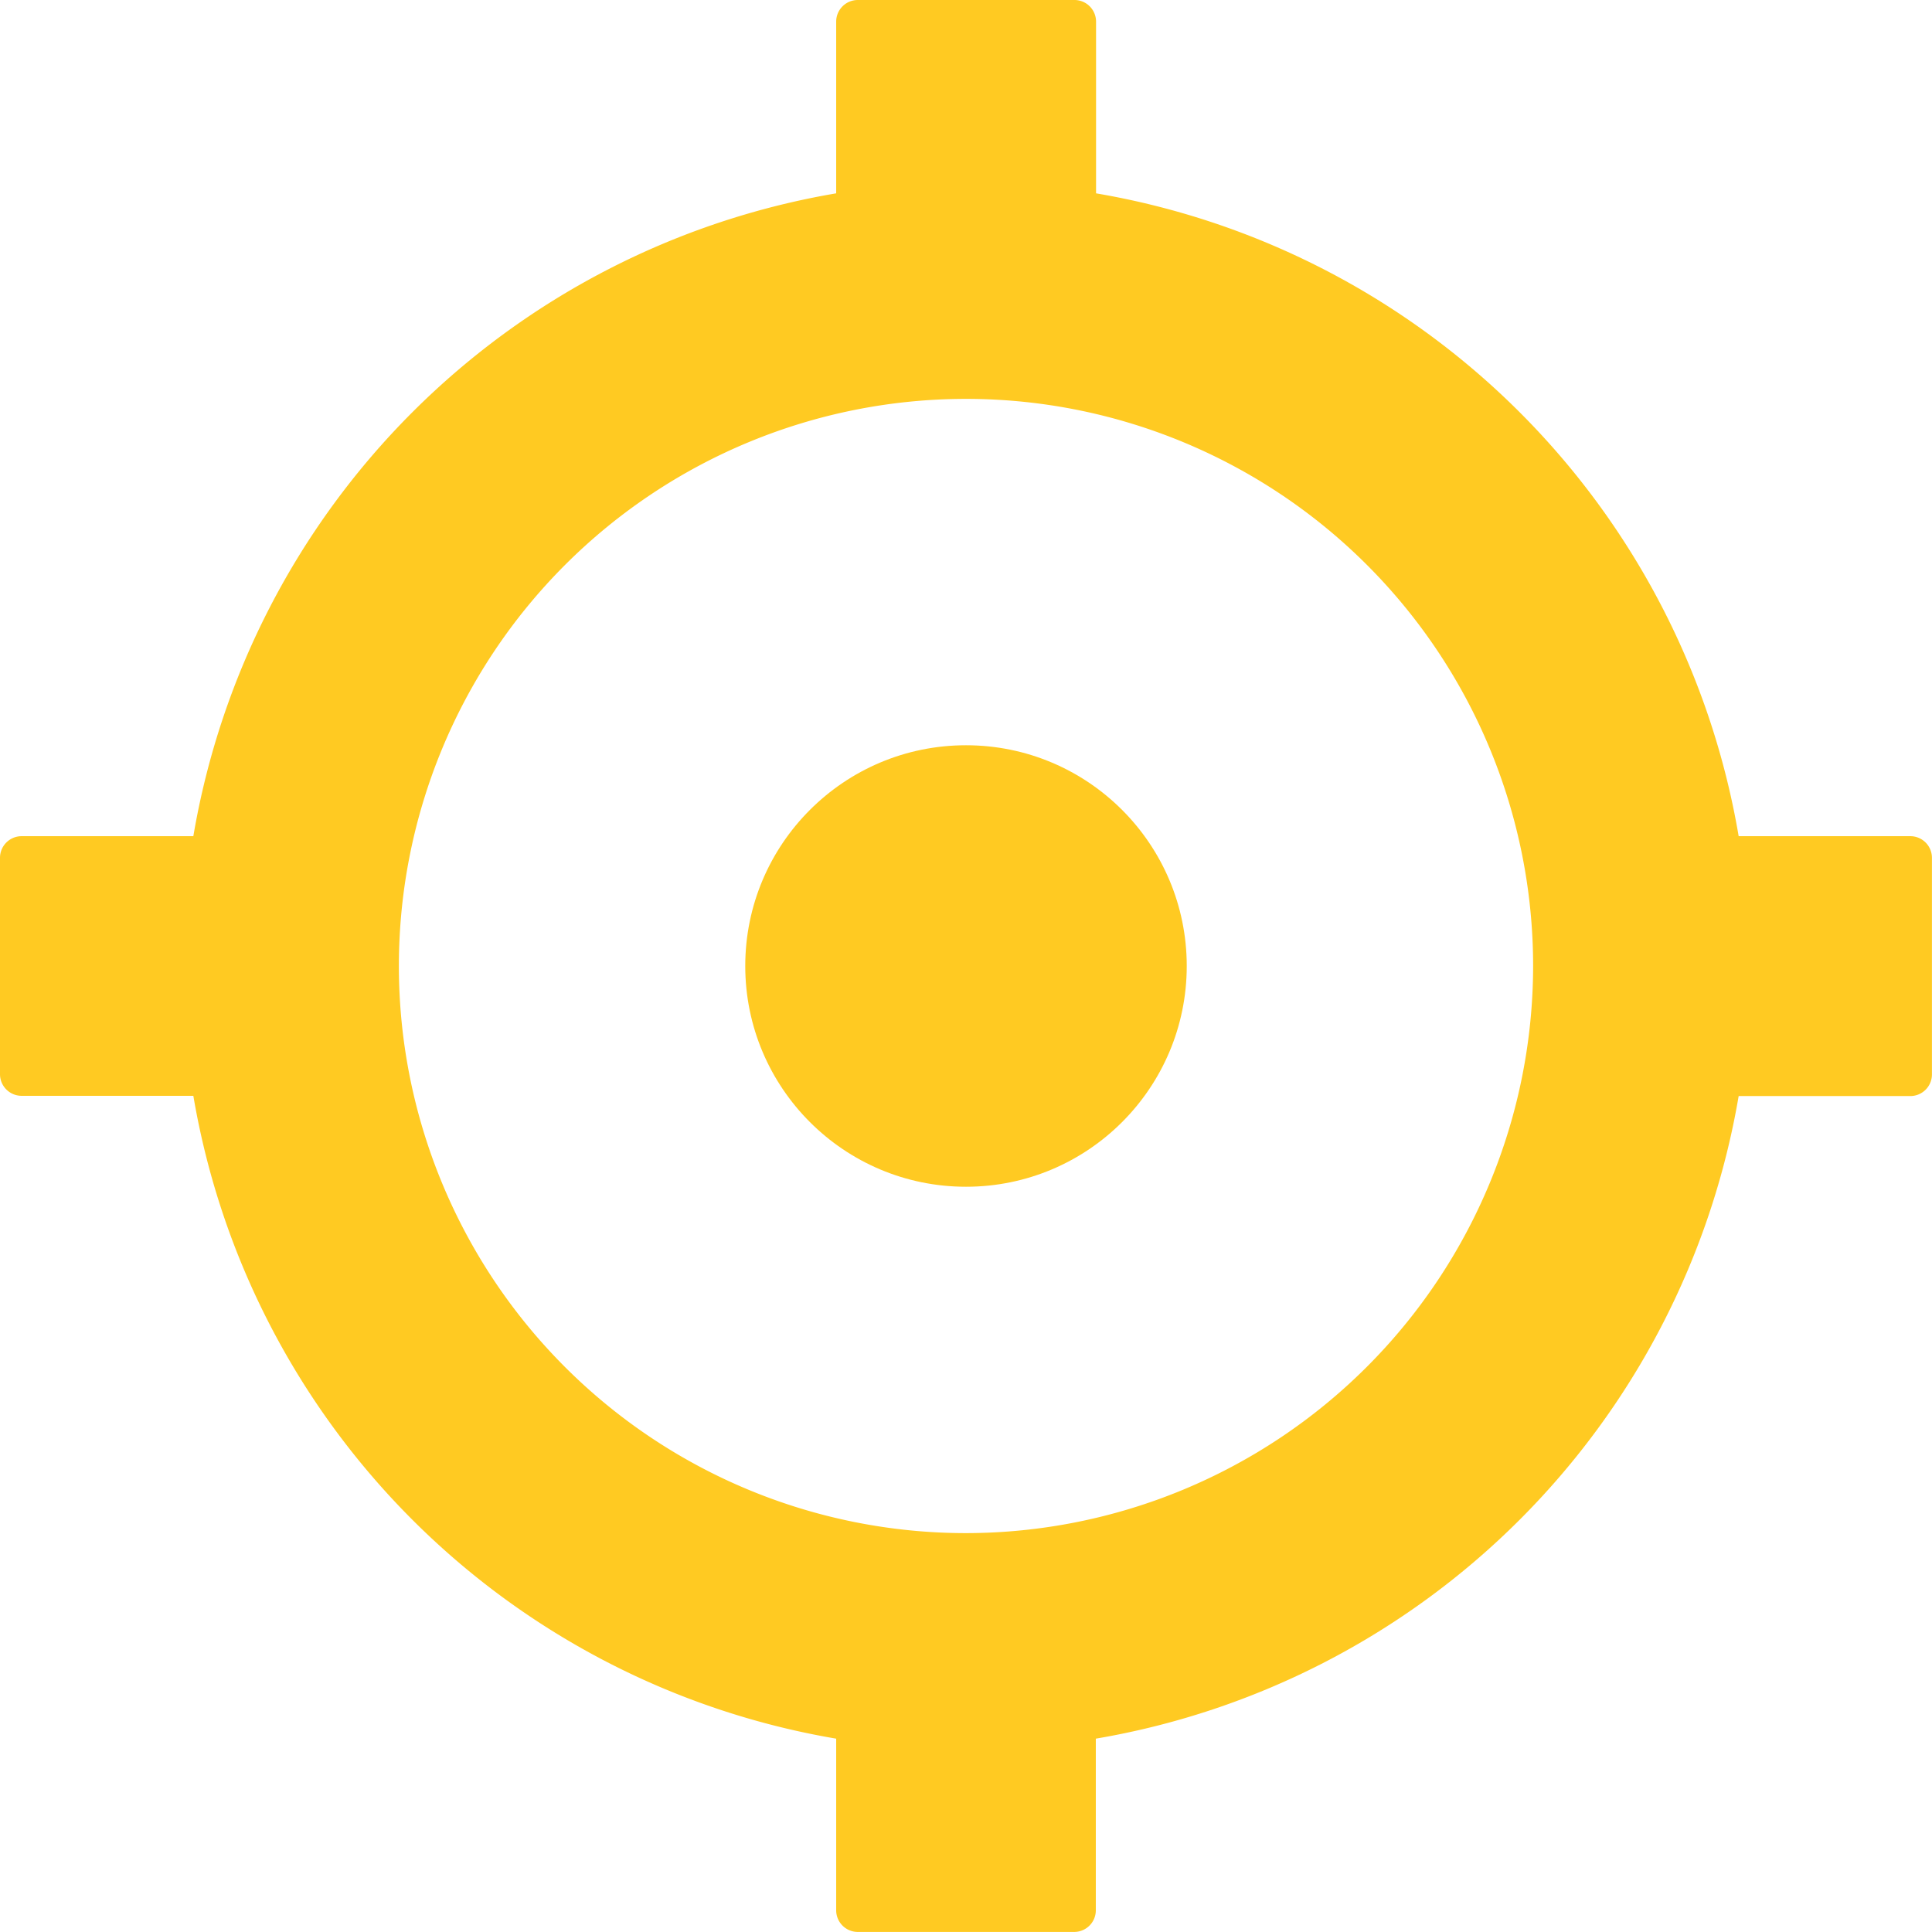
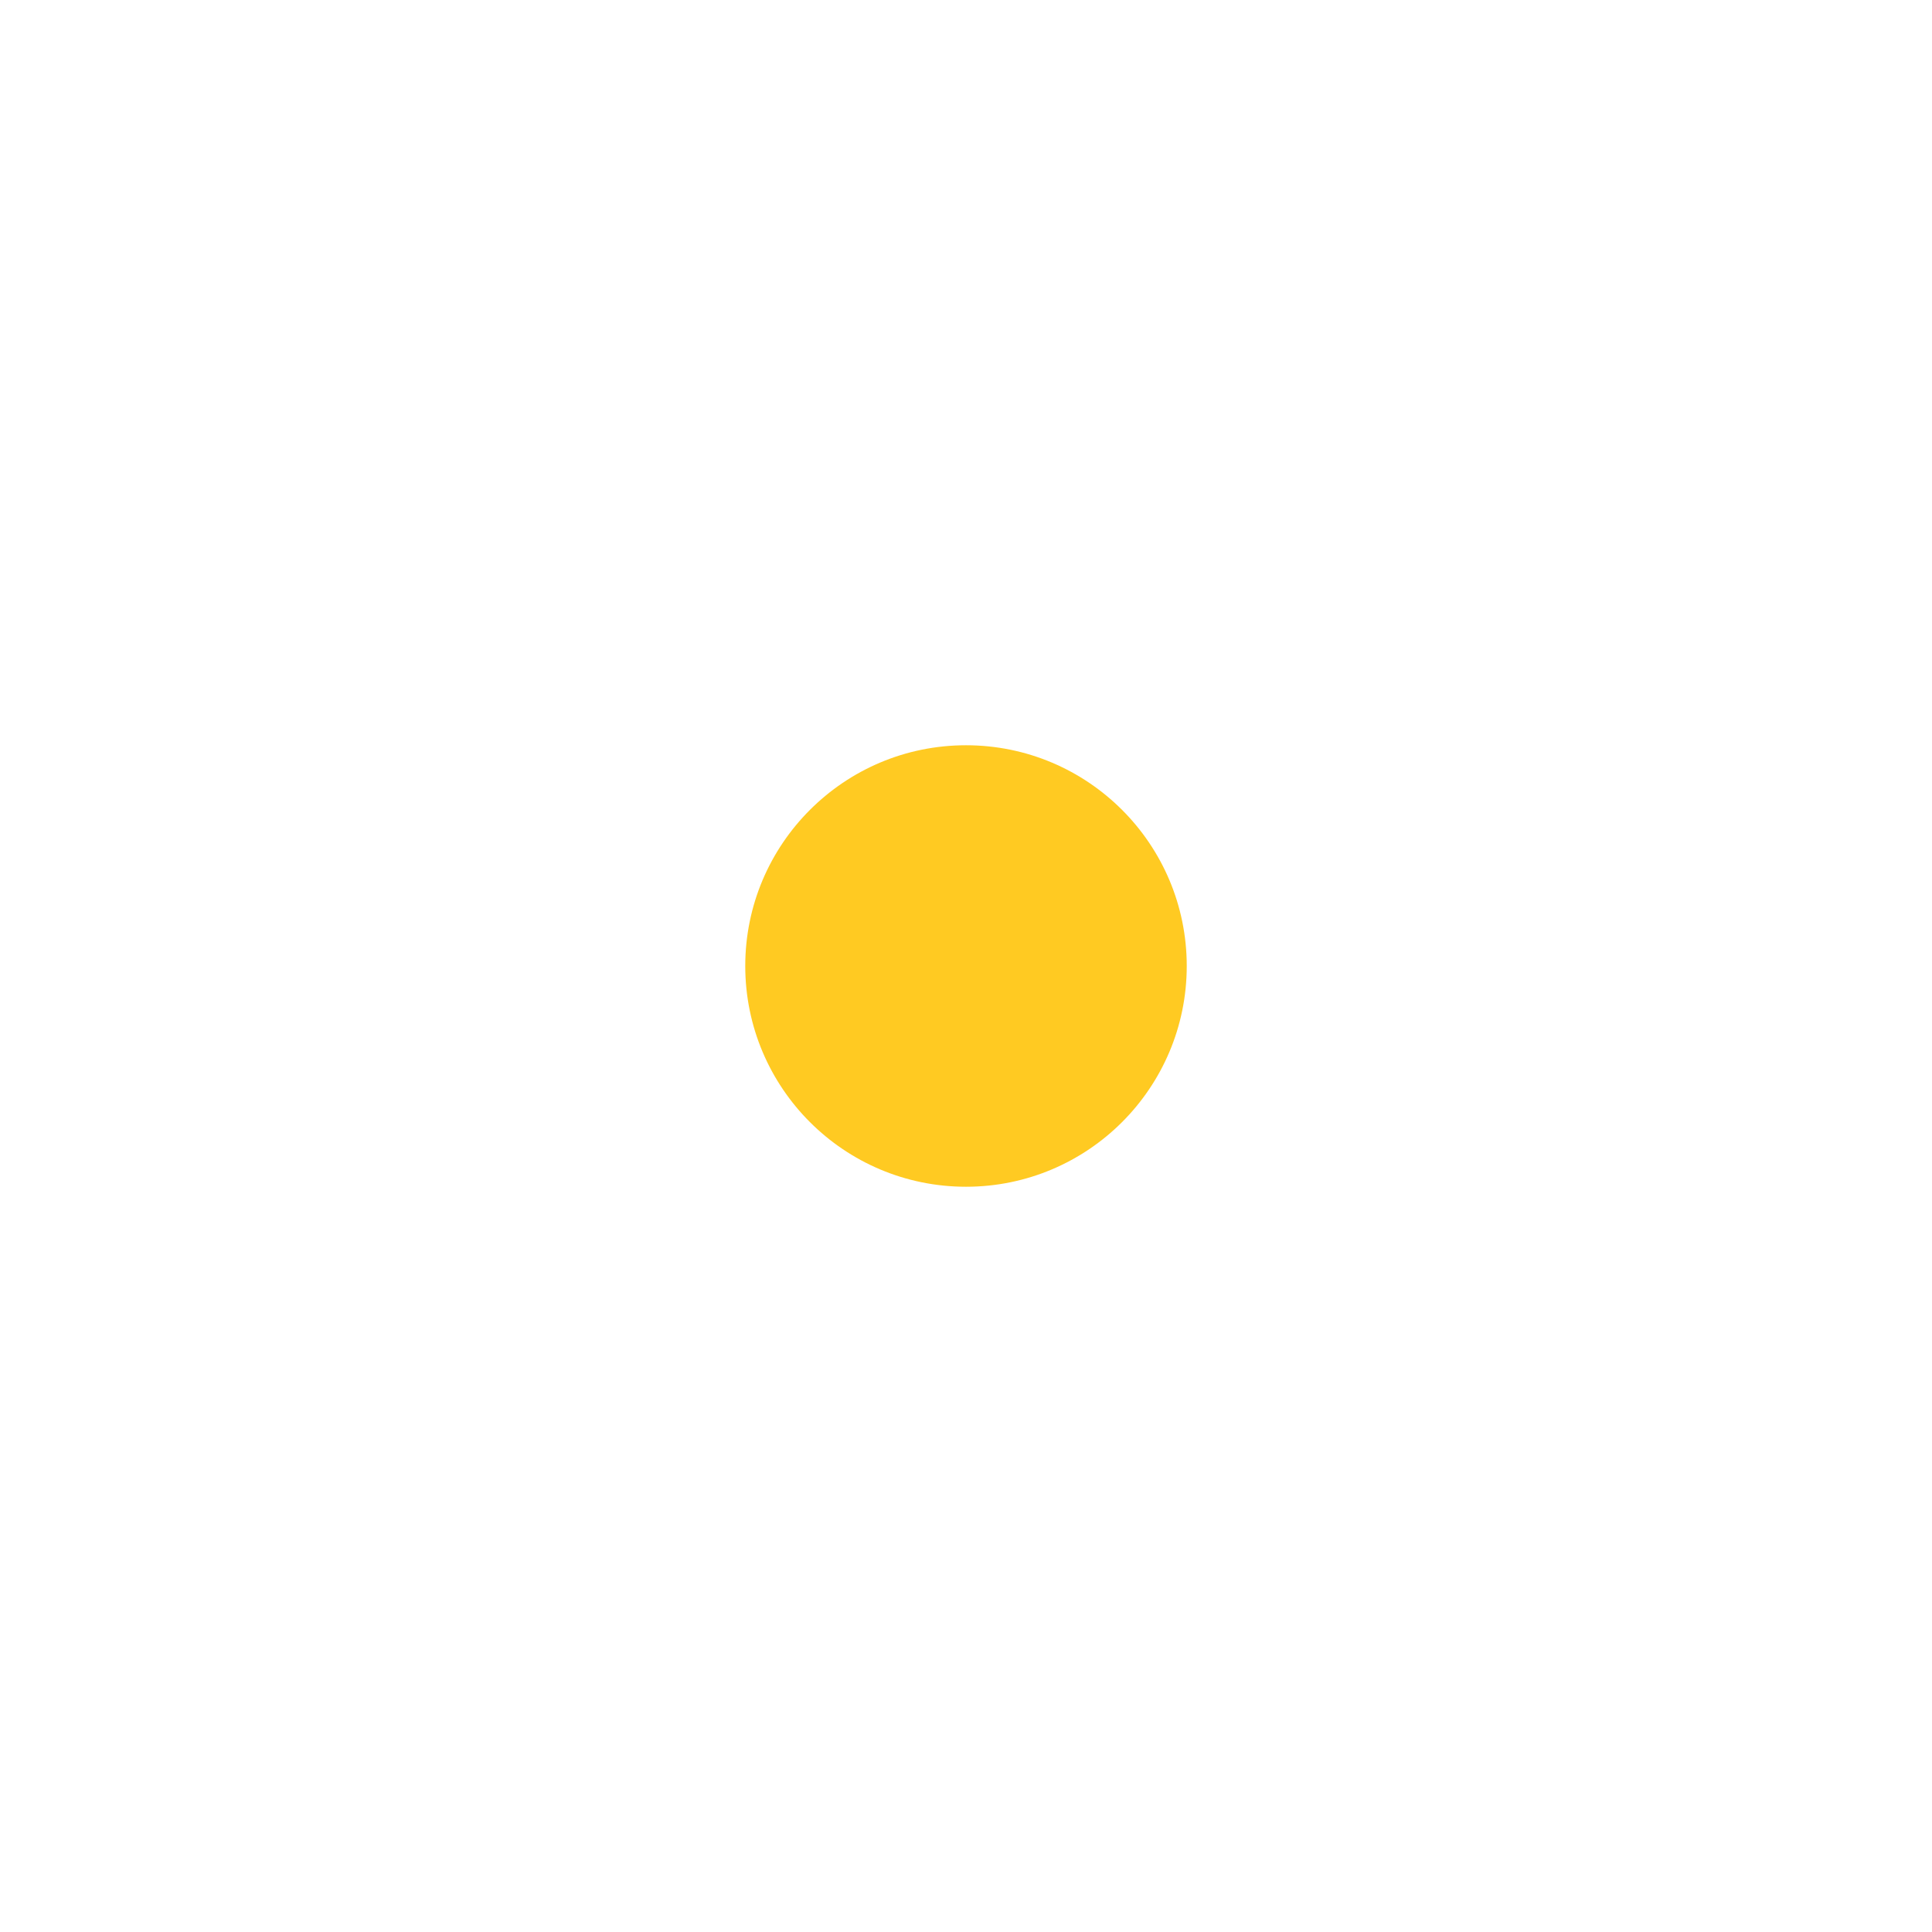
<svg xmlns="http://www.w3.org/2000/svg" id="weapon-crosshair_64473" width="32.786" height="32.786" viewBox="0 0 32.786 32.786">
  <g id="Group_142725" data-name="Group 142725">
    <circle id="Ellipse_3022" data-name="Ellipse 3022" cx="3.746" cy="3.746" r="3.746" transform="translate(12.647 12.647)" fill="#ffca22" />
-     <path id="Path_173302" data-name="Path 173302" d="M32.419,14.19H29.505A13.329,13.329,0,0,0,18.6,3.281V.367A.367.367,0,0,0,18.229,0H14.557a.367.367,0,0,0-.367.367V3.281A13.329,13.329,0,0,0,3.281,14.19H.367A.367.367,0,0,0,0,14.557v3.672a.367.367,0,0,0,.367.367H3.281A13.329,13.329,0,0,0,14.19,29.505v2.913a.367.367,0,0,0,.367.367h3.672a.367.367,0,0,0,.367-.367V29.505A13.329,13.329,0,0,0,29.505,18.6h2.913a.367.367,0,0,0,.367-.367V14.557A.367.367,0,0,0,32.419,14.19ZM16.393,26.017a9.624,9.624,0,1,1,9.624-9.624A9.634,9.634,0,0,1,16.393,26.017Z" fill="#ffca22" />
  </g>
</svg>